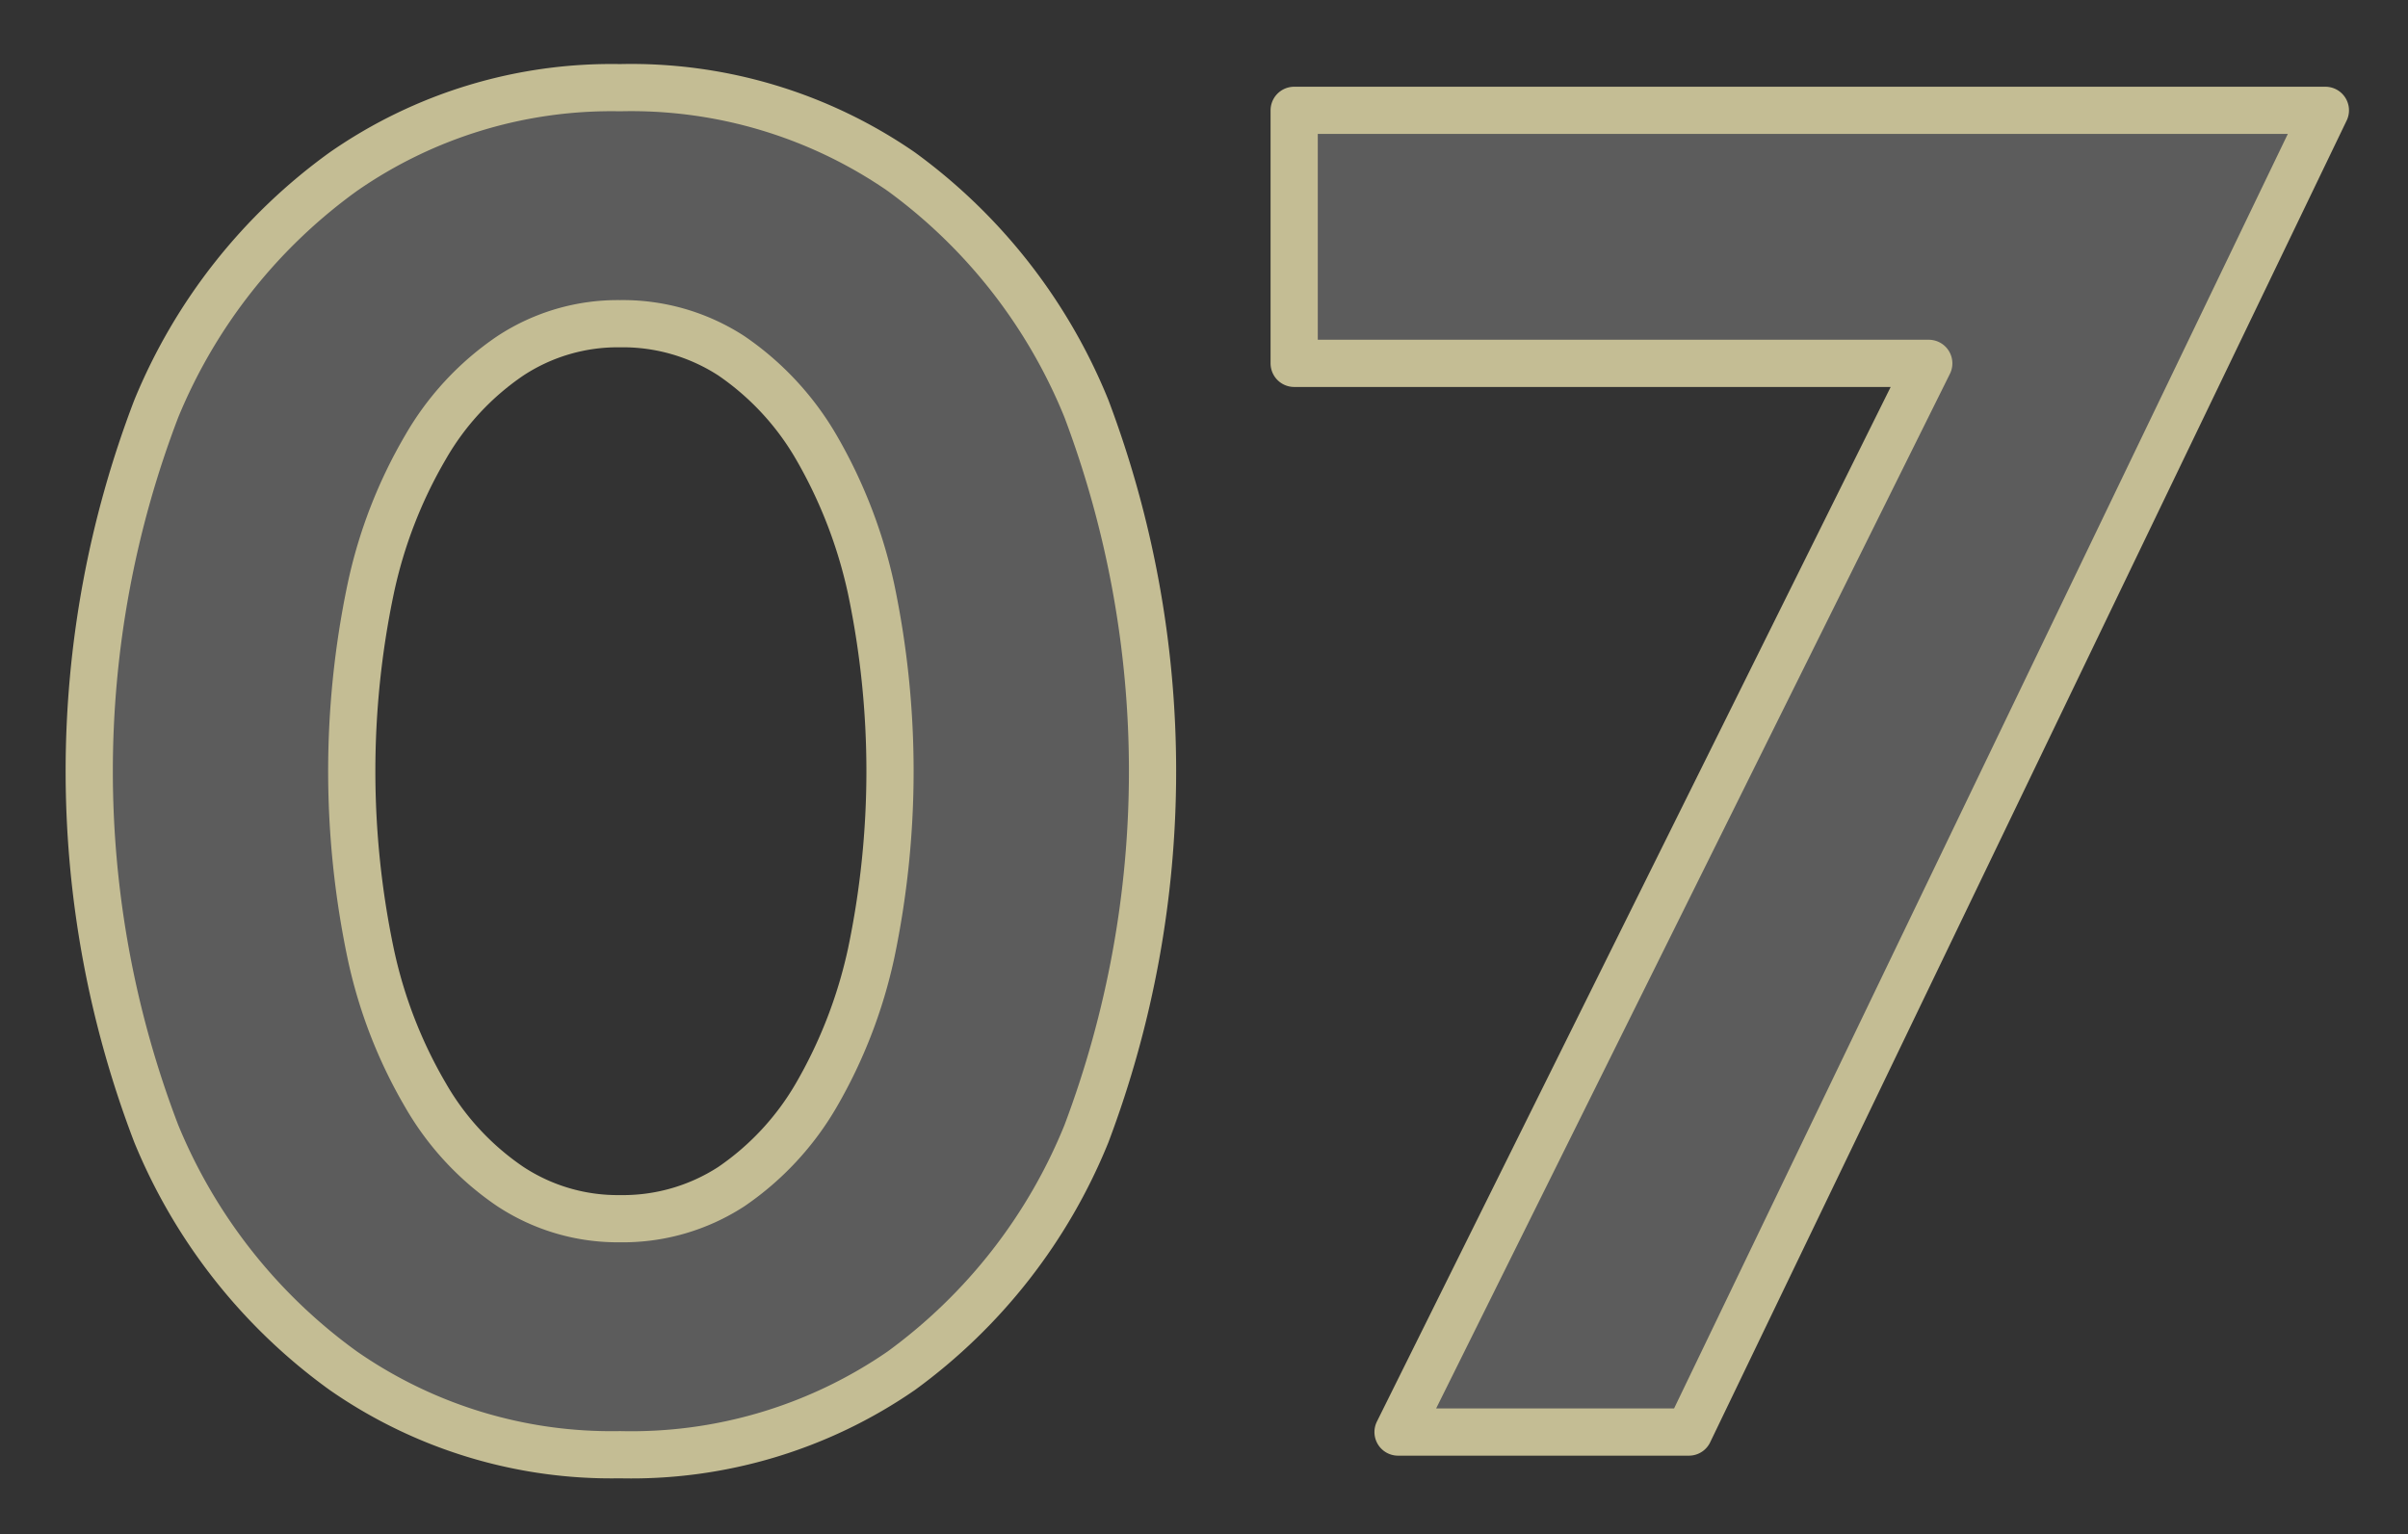
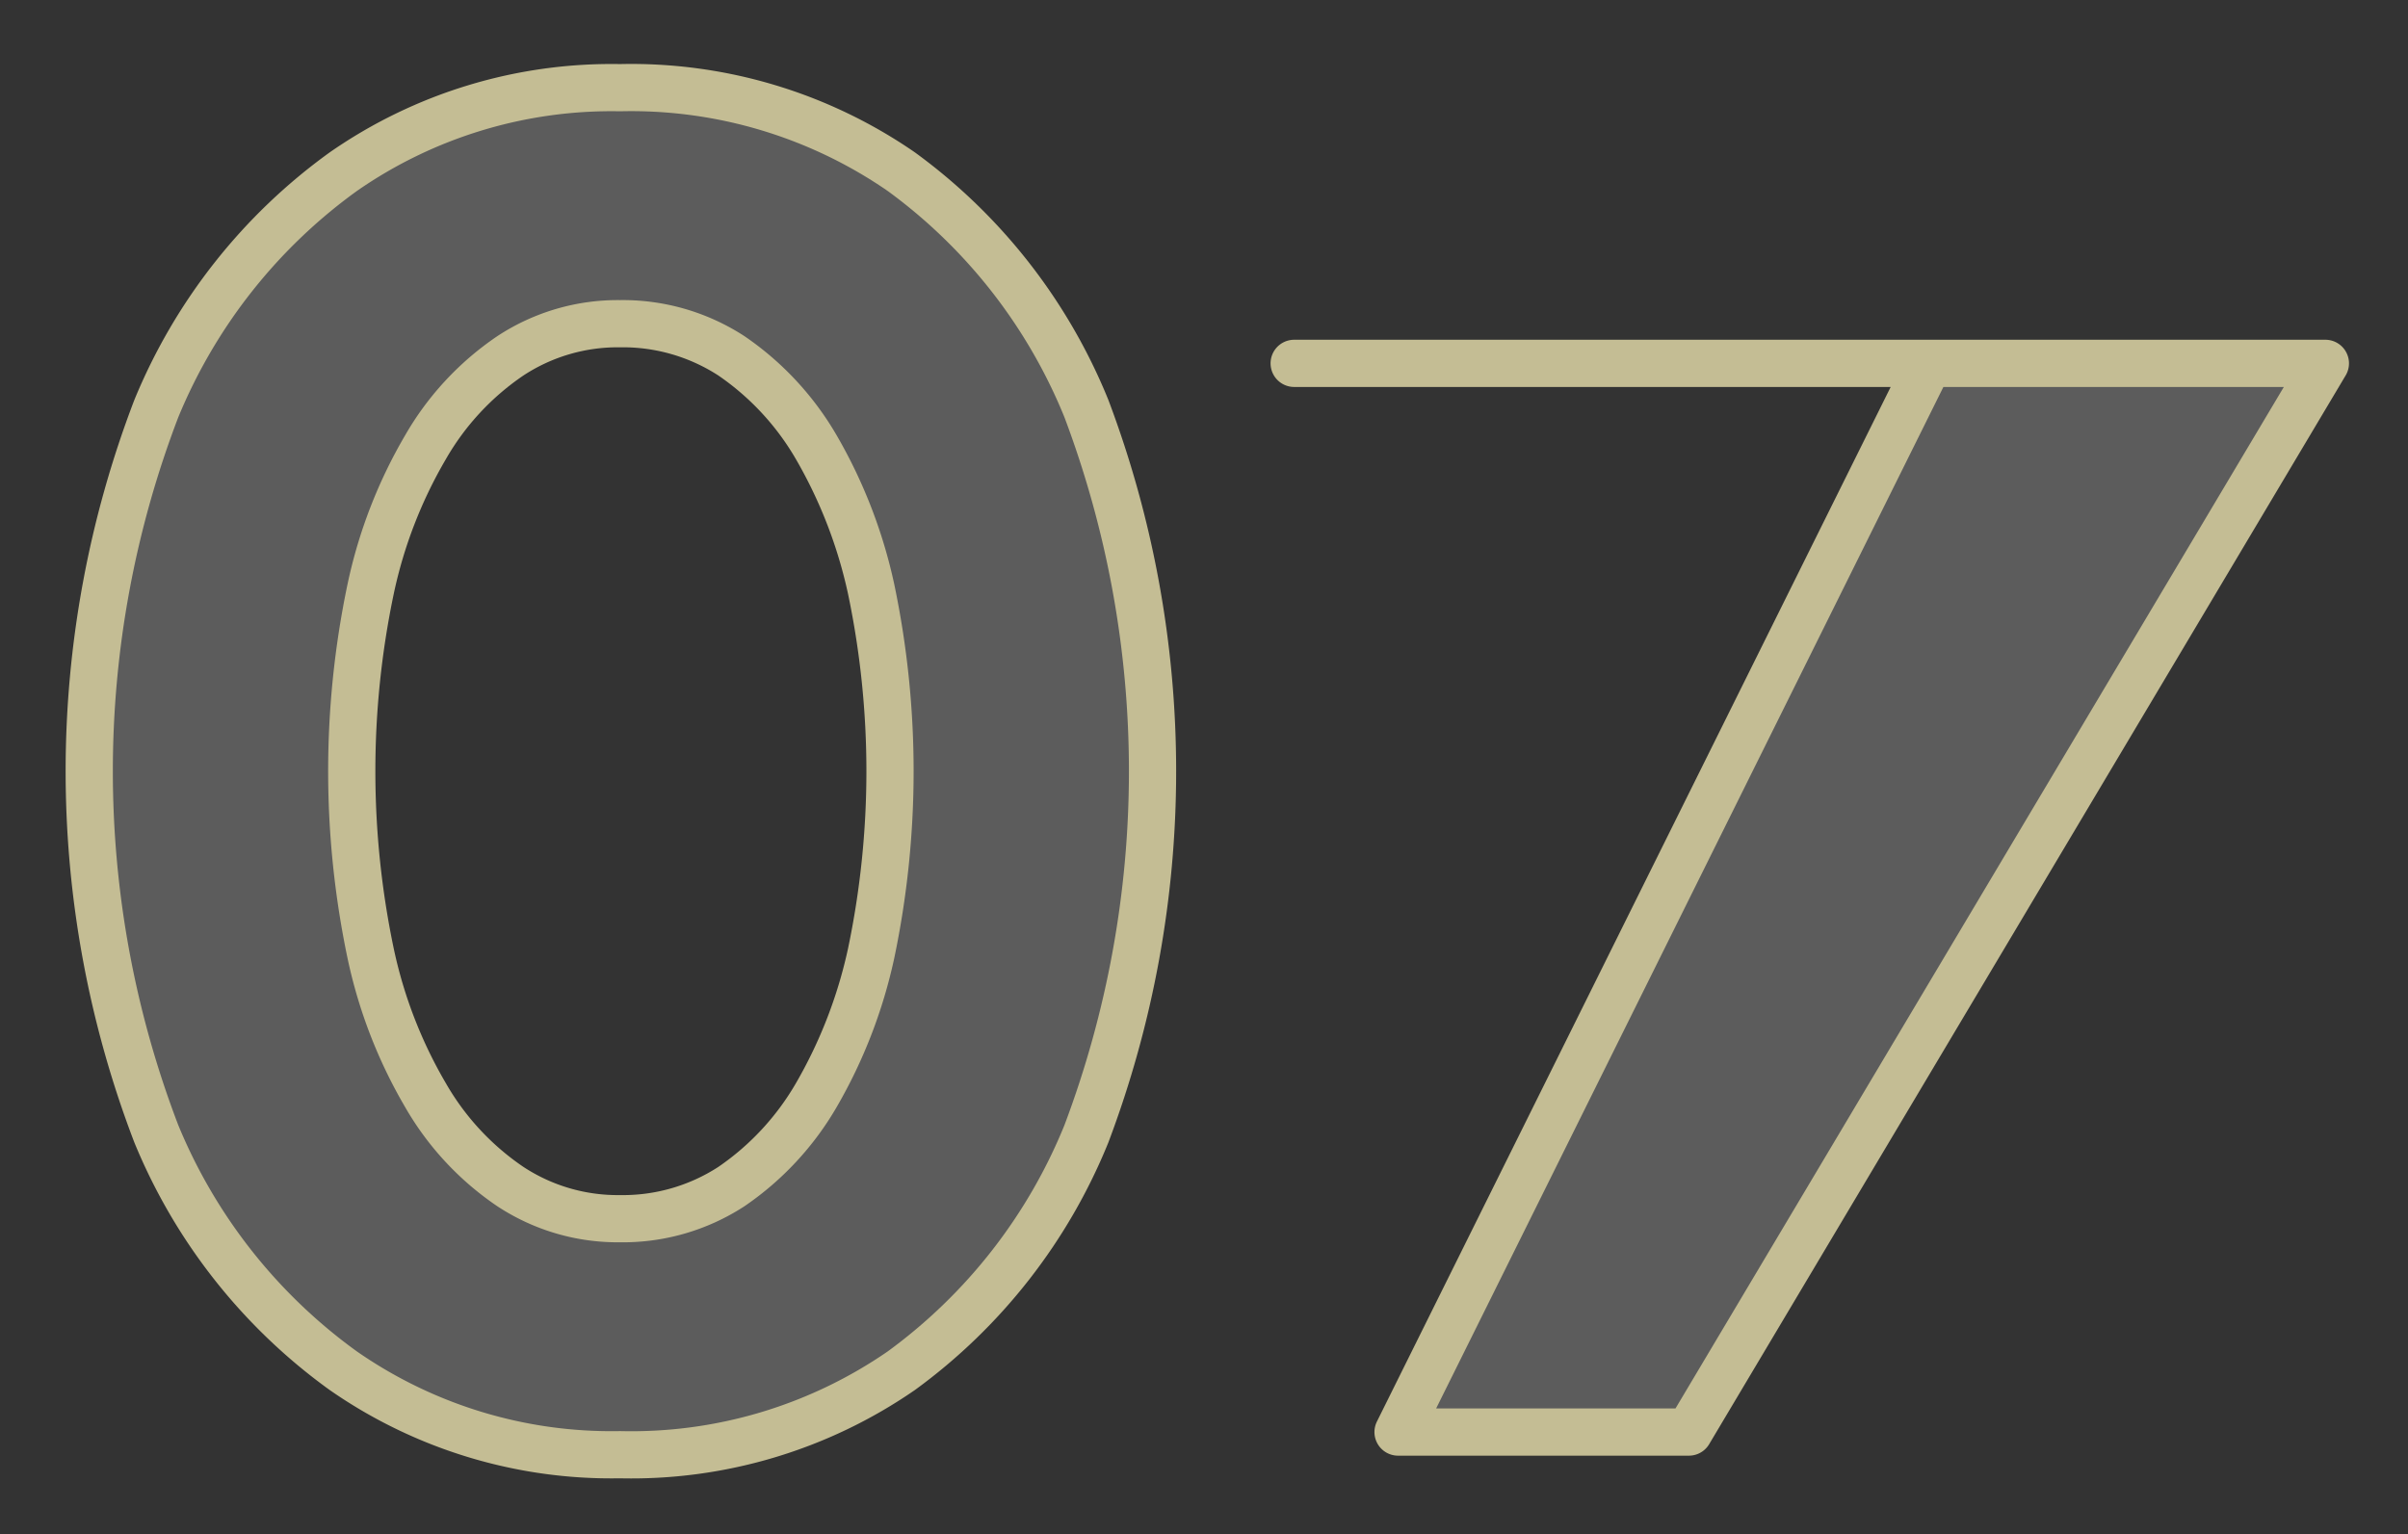
<svg xmlns="http://www.w3.org/2000/svg" width="102" height="65" viewBox="0 0 102 65">
  <rect x="0" y="0" width="102" height="65" fill="#333333" stroke="none" />
  <defs>
    <style>
      .cls-1 {
        fill: #fffffe;
        fill-opacity: 0.2;
        stroke: #c4bd94;
        stroke-linejoin: round;
        stroke-width: 2px;
        fill-rule: evenodd;
      }
    </style>
  </defs>
-   <path id="_07" data-name="07" class="cls-1" d="M2442.54,247.675h-12.32l22.48-45.28h-26.88v-10.72h43.68Zm-33.36-2.6a20.136,20.136,0,0,1-11.92,3.56,19.885,19.885,0,0,1-11.72-3.56,23.289,23.289,0,0,1-7.92-10.04,42.957,42.957,0,0,1,0-30.72,23.3,23.3,0,0,1,7.92-10.04,19.892,19.892,0,0,1,11.72-3.56,20.143,20.143,0,0,1,11.92,3.56,23.218,23.218,0,0,1,7.84,10.04,43.53,43.53,0,0,1,0,30.72A23.213,23.213,0,0,1,2409.18,245.075Zm-1.28-33.12a20.688,20.688,0,0,0-2.32-6,11.949,11.949,0,0,0-3.6-3.88,8.446,8.446,0,0,0-4.72-1.36,8.279,8.279,0,0,0-4.64,1.36,11.739,11.739,0,0,0-3.6,3.88,20.136,20.136,0,0,0-2.32,6,37.649,37.649,0,0,0,0,15.44,20.136,20.136,0,0,0,2.32,6,11.729,11.729,0,0,0,3.6,3.88,8.271,8.271,0,0,0,4.64,1.36,8.438,8.438,0,0,0,4.72-1.36,11.939,11.939,0,0,0,3.6-3.88,20.688,20.688,0,0,0,2.32-6A37.649,37.649,0,0,0,2407.9,211.955Z" transform="translate(-2371 -187)" />
+   <path id="_07" data-name="07" class="cls-1" d="M2442.54,247.675h-12.32l22.48-45.28h-26.88h43.68Zm-33.36-2.6a20.136,20.136,0,0,1-11.92,3.56,19.885,19.885,0,0,1-11.72-3.56,23.289,23.289,0,0,1-7.92-10.04,42.957,42.957,0,0,1,0-30.72,23.3,23.3,0,0,1,7.92-10.04,19.892,19.892,0,0,1,11.72-3.56,20.143,20.143,0,0,1,11.92,3.56,23.218,23.218,0,0,1,7.84,10.04,43.53,43.53,0,0,1,0,30.72A23.213,23.213,0,0,1,2409.18,245.075Zm-1.28-33.12a20.688,20.688,0,0,0-2.32-6,11.949,11.949,0,0,0-3.6-3.88,8.446,8.446,0,0,0-4.72-1.36,8.279,8.279,0,0,0-4.64,1.36,11.739,11.739,0,0,0-3.6,3.88,20.136,20.136,0,0,0-2.32,6,37.649,37.649,0,0,0,0,15.44,20.136,20.136,0,0,0,2.32,6,11.729,11.729,0,0,0,3.6,3.88,8.271,8.271,0,0,0,4.64,1.36,8.438,8.438,0,0,0,4.72-1.36,11.939,11.939,0,0,0,3.6-3.88,20.688,20.688,0,0,0,2.32-6A37.649,37.649,0,0,0,2407.9,211.955Z" transform="translate(-2371 -187)" />
</svg>